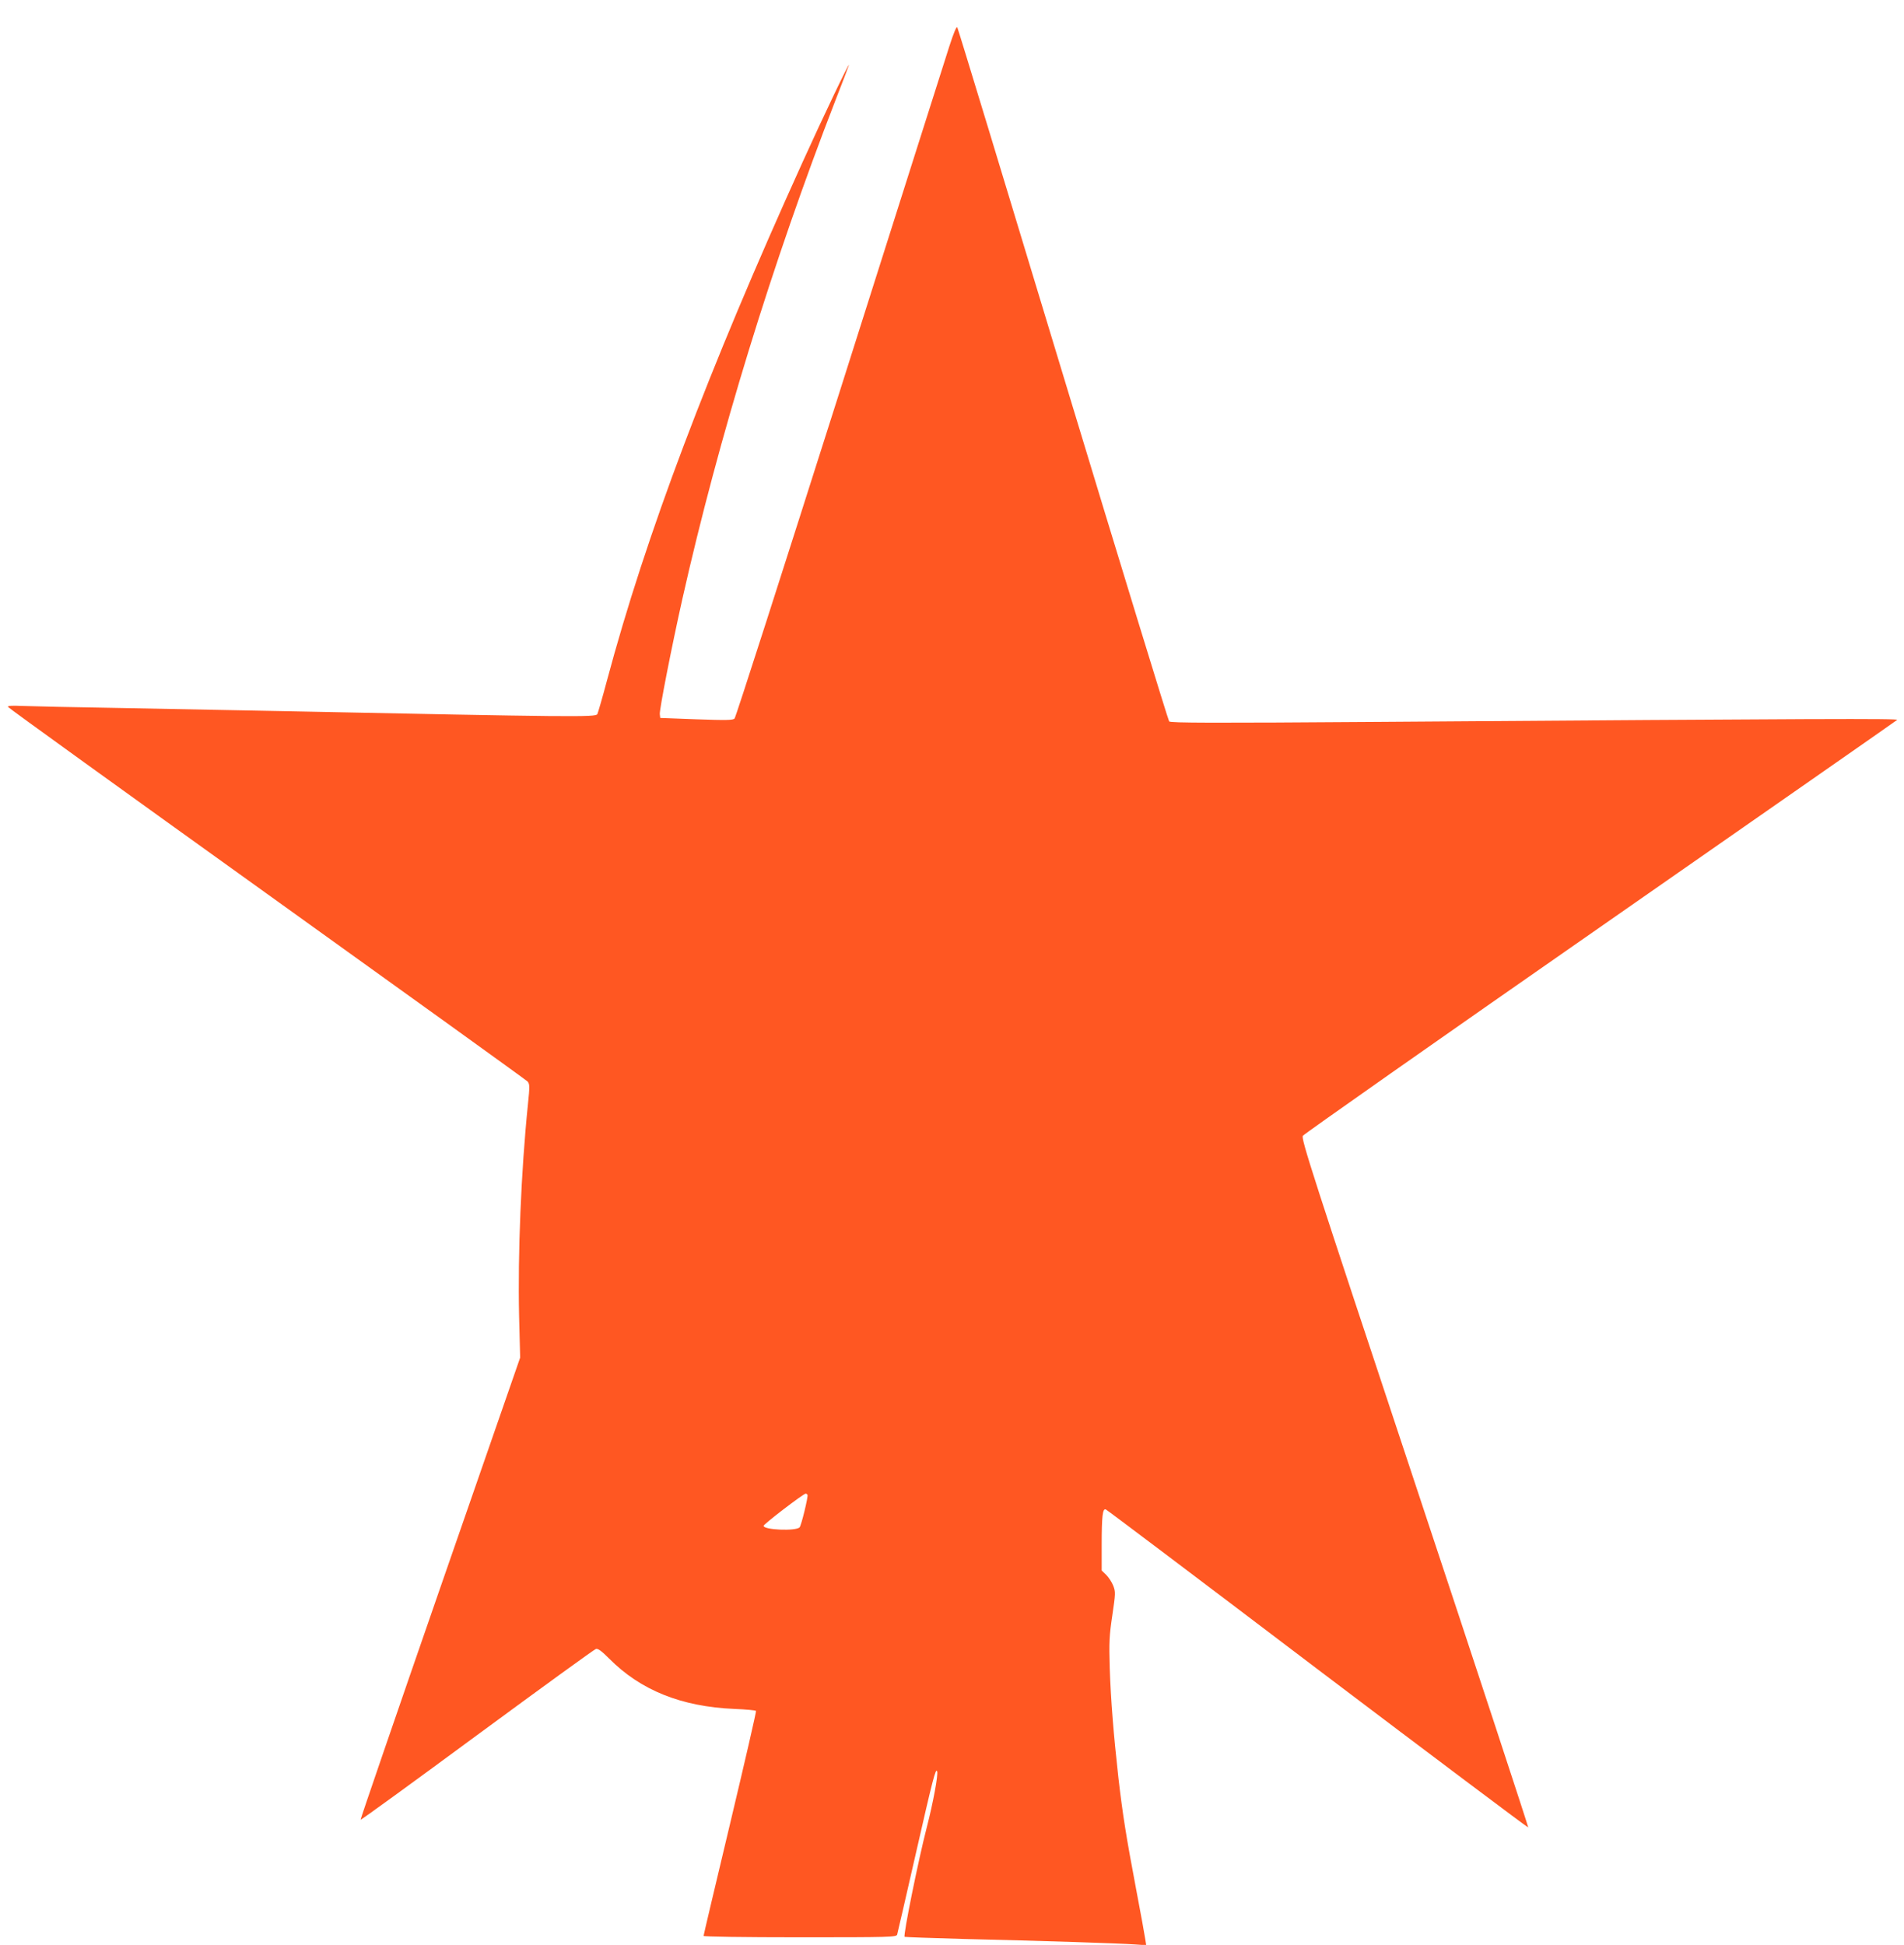
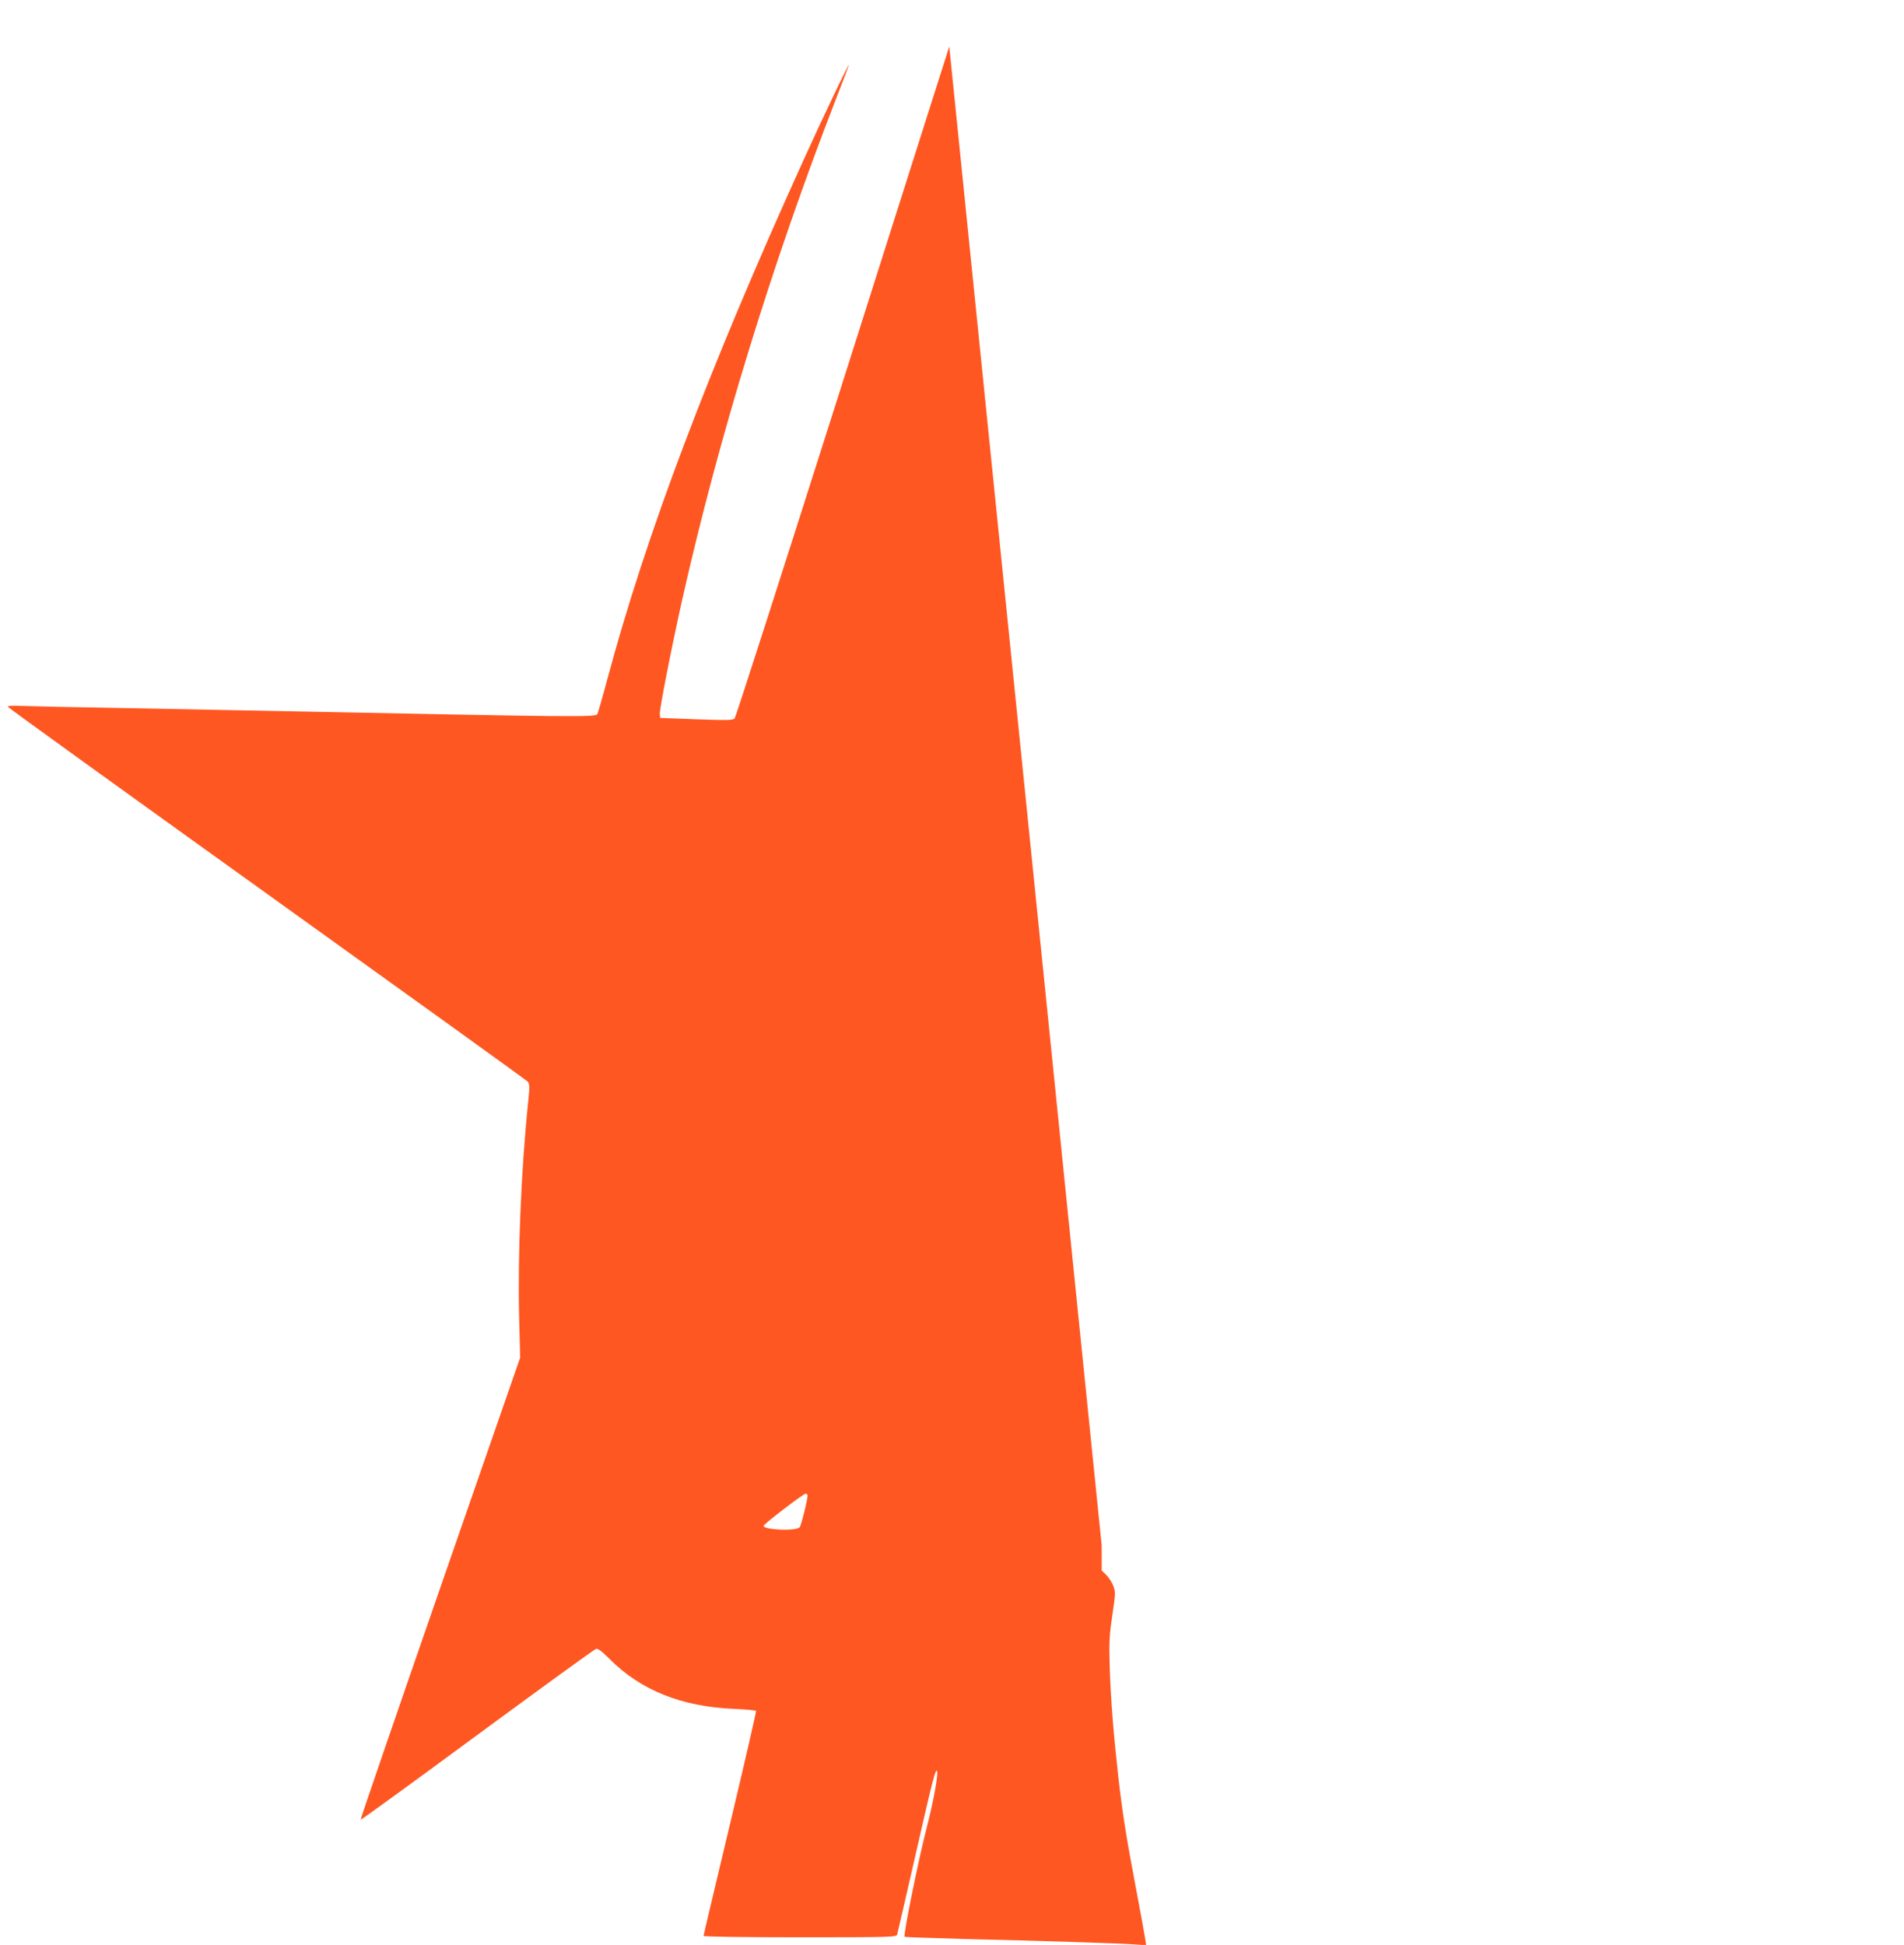
<svg xmlns="http://www.w3.org/2000/svg" version="1.0" width="1253pt" height="1280pt" viewBox="0 0 1253 1280" preserveAspectRatio="xMidYMid meet">
  <g transform="translate(0,1280) scale(0.1,-0.1)" fill="#ff5722" stroke="none">
-     <path d="M6247 12494 c-24 -76 -350 -1100 -722 -2274 -373 -1174 -683 -2141 -691 -2149 -10 -11 -53 -12 -251 -5 l-238 9 -3 25 c-3 29 77 439 149 760 238 1058 590 2205 1009 3285 45 116 84 217 86 225 10 36 -171 -342 -303 -634 -624 -1376 -1033 -2459 -1289 -3416 -30 -113 -59 -212 -63 -220 -12 -21 -157 -19 -2081 20 -256 5 -724 14 -1040 20 -316 5 -617 12 -668 14 -64 3 -92 1 -90 -6 2 -6 769 -559 1703 -1229 934 -670 1706 -1226 1716 -1236 15 -17 16 -29 3 -153 -45 -441 -67 -983 -58 -1390 l7 -275 -527 -1518 c-290 -836 -525 -1521 -523 -1523 3 -3 348 248 767 557 420 309 771 564 782 567 14 3 37 -14 86 -63 207 -209 475 -317 825 -332 76 -3 140 -9 142 -13 3 -4 -74 -337 -170 -740 -96 -402 -175 -736 -175 -741 0 -5 261 -9 634 -9 596 0 635 1 640 18 3 9 57 245 121 525 115 505 133 574 142 549 8 -21 -26 -206 -68 -368 -56 -217 -156 -711 -146 -721 3 -2 177 -8 388 -14 513 -12 1037 -29 1128 -36 l74 -5 -6 38 c-3 22 -30 172 -61 334 -65 343 -88 489 -116 730 -32 286 -50 513 -57 721 -5 173 -3 213 17 348 21 143 22 154 6 195 -9 23 -30 55 -46 71 l-30 29 0 165 c0 192 6 245 27 237 8 -3 635 -476 1394 -1052 760 -575 1383 -1043 1386 -1041 2 3 -333 1024 -746 2268 -679 2045 -750 2265 -737 2284 7 11 888 630 1957 1374 1069 745 1949 1358 1954 1363 10 10 -490 8 -3404 -13 -1113 -8 -1377 -7 -1387 3 -6 7 -321 1035 -699 2283 -378 1249 -690 2277 -695 2284 -5 10 -23 -32 -53 -125z m-933 -9532 c6 -10 -41 -203 -52 -214 -26 -26 -237 -17 -237 10 0 11 261 211 277 212 4 0 9 -3 12 -8z" />
+     <path d="M6247 12494 c-24 -76 -350 -1100 -722 -2274 -373 -1174 -683 -2141 -691 -2149 -10 -11 -53 -12 -251 -5 l-238 9 -3 25 c-3 29 77 439 149 760 238 1058 590 2205 1009 3285 45 116 84 217 86 225 10 36 -171 -342 -303 -634 -624 -1376 -1033 -2459 -1289 -3416 -30 -113 -59 -212 -63 -220 -12 -21 -157 -19 -2081 20 -256 5 -724 14 -1040 20 -316 5 -617 12 -668 14 -64 3 -92 1 -90 -6 2 -6 769 -559 1703 -1229 934 -670 1706 -1226 1716 -1236 15 -17 16 -29 3 -153 -45 -441 -67 -983 -58 -1390 l7 -275 -527 -1518 c-290 -836 -525 -1521 -523 -1523 3 -3 348 248 767 557 420 309 771 564 782 567 14 3 37 -14 86 -63 207 -209 475 -317 825 -332 76 -3 140 -9 142 -13 3 -4 -74 -337 -170 -740 -96 -402 -175 -736 -175 -741 0 -5 261 -9 634 -9 596 0 635 1 640 18 3 9 57 245 121 525 115 505 133 574 142 549 8 -21 -26 -206 -68 -368 -56 -217 -156 -711 -146 -721 3 -2 177 -8 388 -14 513 -12 1037 -29 1128 -36 l74 -5 -6 38 c-3 22 -30 172 -61 334 -65 343 -88 489 -116 730 -32 286 -50 513 -57 721 -5 173 -3 213 17 348 21 143 22 154 6 195 -9 23 -30 55 -46 71 l-30 29 0 165 z m-933 -9532 c6 -10 -41 -203 -52 -214 -26 -26 -237 -17 -237 10 0 11 261 211 277 212 4 0 9 -3 12 -8z" />
  </g>
</svg>